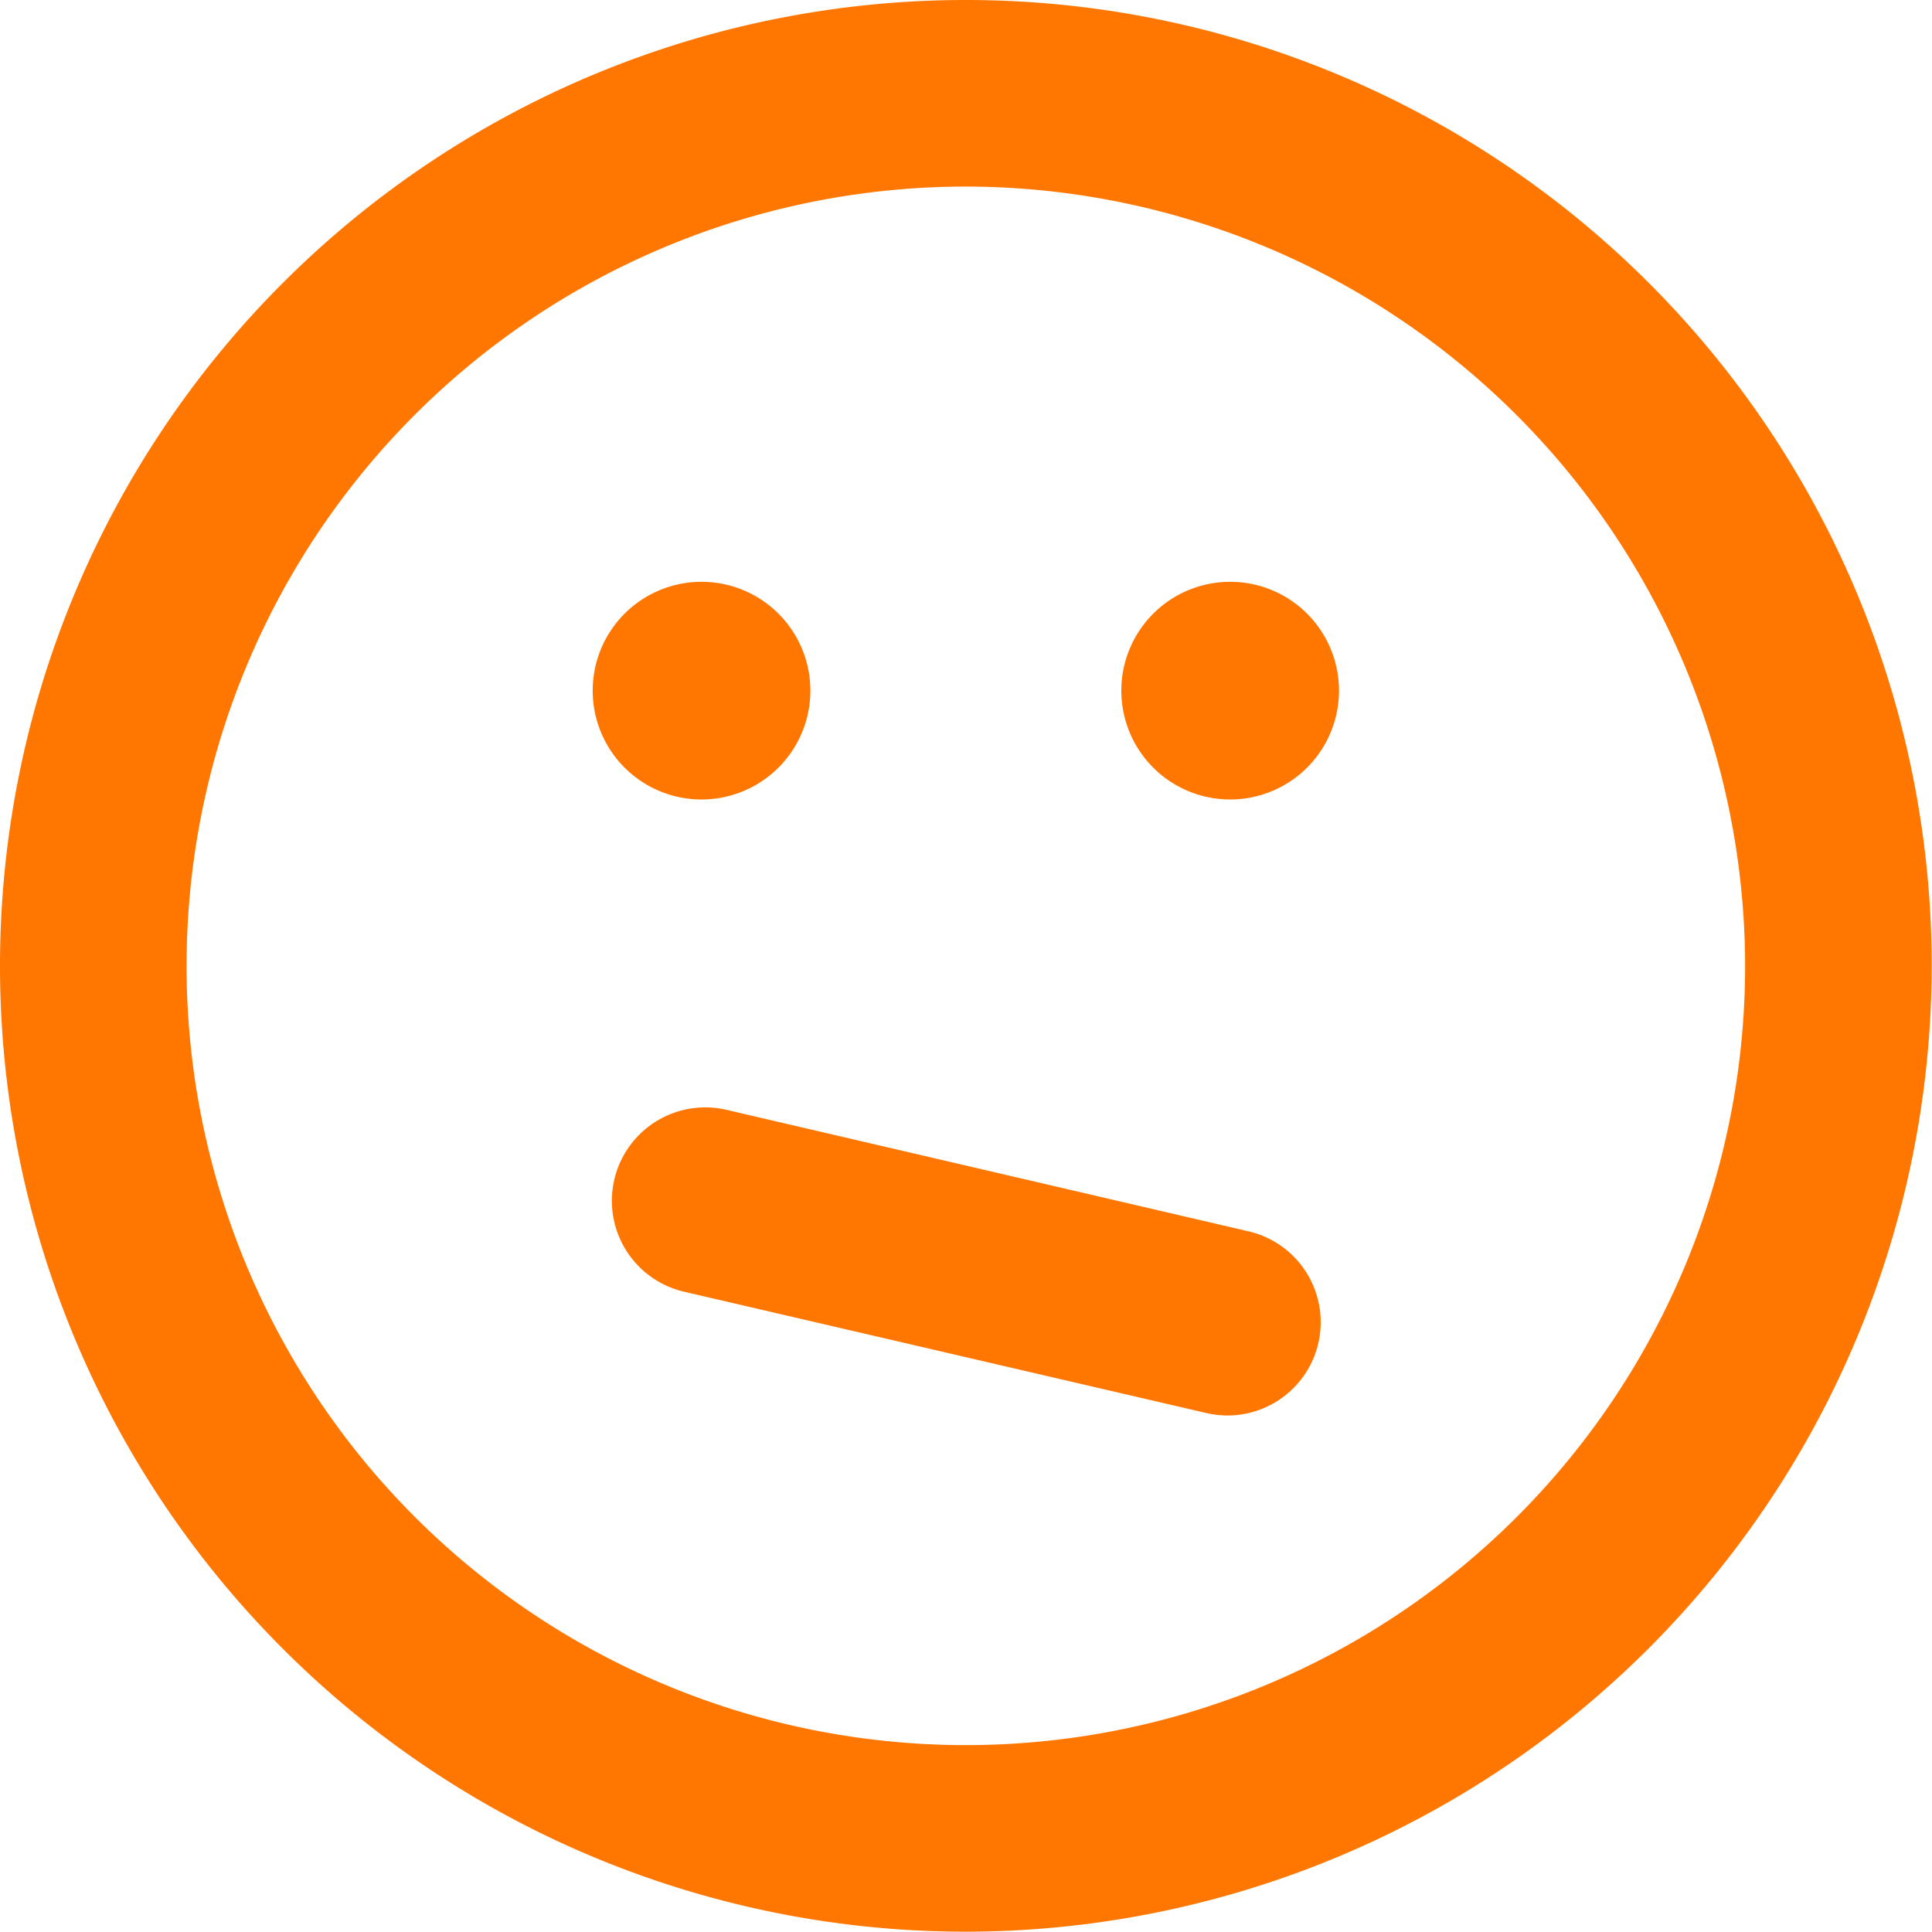
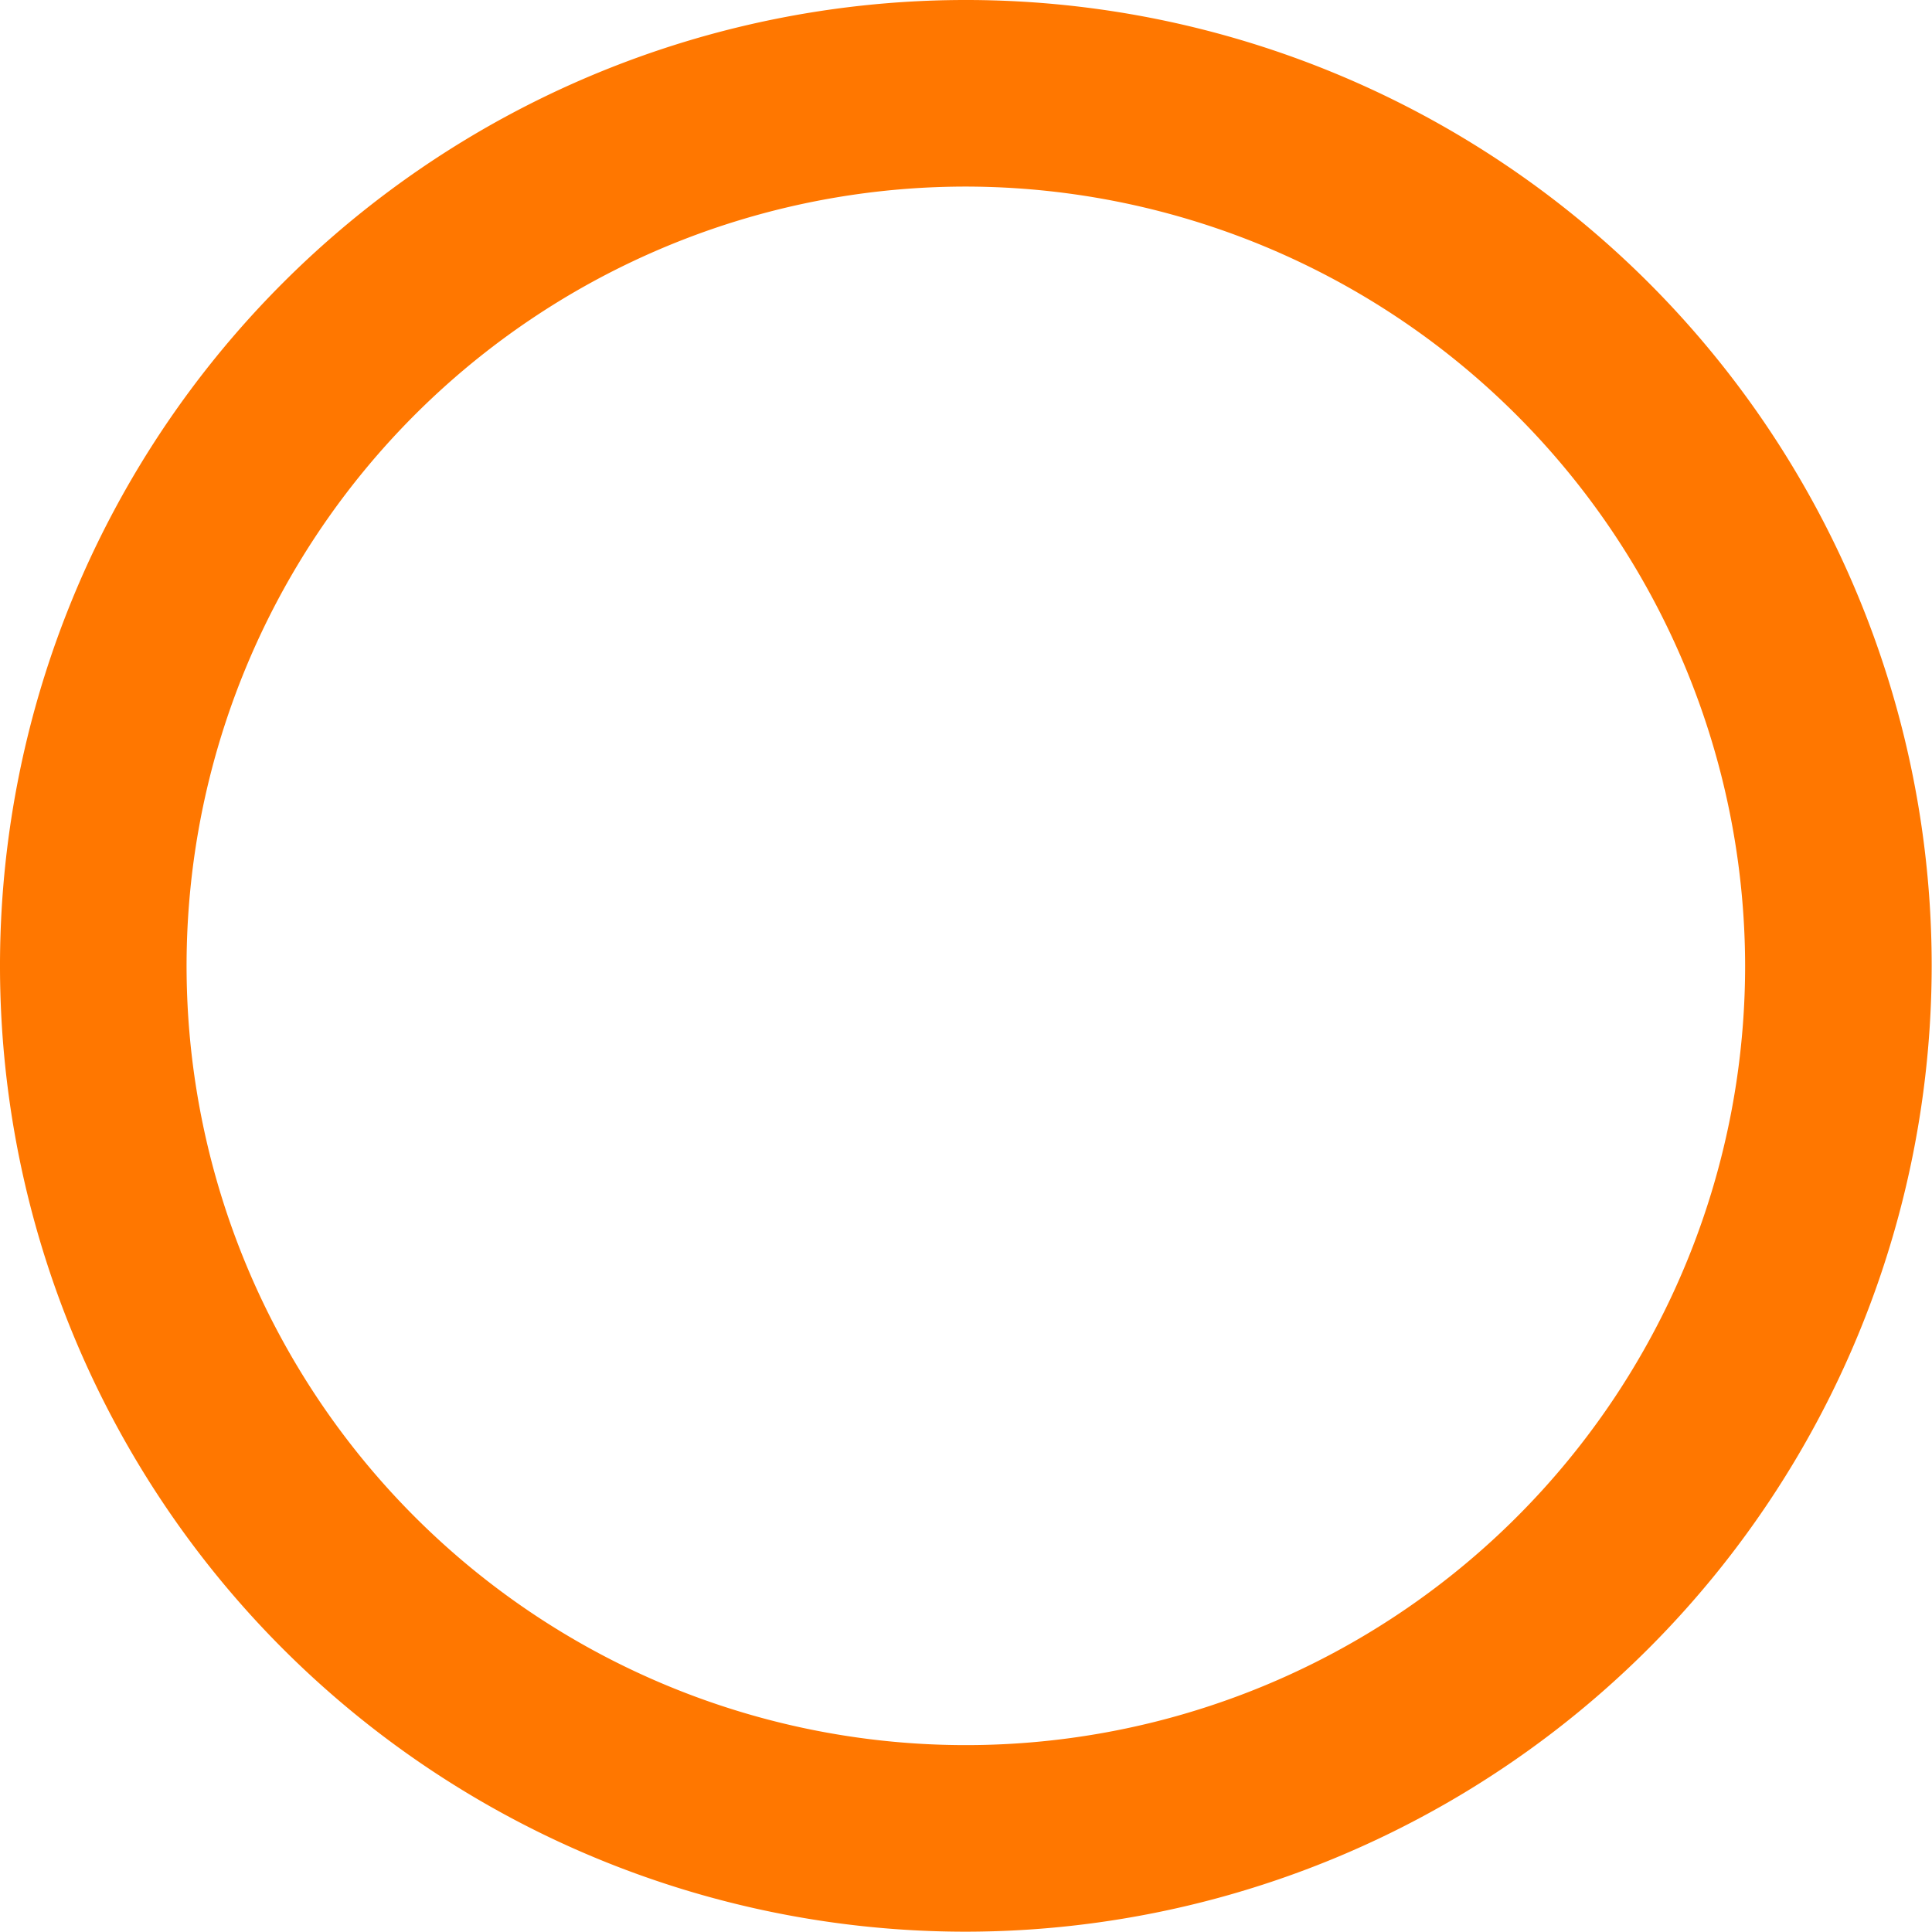
<svg xmlns="http://www.w3.org/2000/svg" viewBox="0 0 62.13 62.13">
  <defs>
    <style>.cls-1{fill:#f70;}</style>
  </defs>
  <title />
  <g id="Warstwa_2" data-name="Warstwa 2">
    <g id="Layer_1" data-name="Layer 1">
      <path class="cls-1" d="M31.06,62.12A31.06,31.06,0,1,1,62.12,31.06,31.09,31.09,0,0,1,31.06,62.12ZM31.06,6A25.06,25.06,0,1,0,56.12,31.06,25.09,25.09,0,0,0,31.06,6Z" />
-       <path class="cls-1" d="M22.56,25.71a3.5,3.5,0,1,1,3.5-3.5A3.5,3.5,0,0,1,22.56,25.71Z" />
-       <path class="cls-1" d="M39.56,25.71a3.5,3.5,0,1,1,3.5-3.5A3.5,3.5,0,0,1,39.56,25.71Z" />
-       <path class="cls-1" d="M39.47,45.52a3.08,3.08,0,0,1-.68-.08L22,41.54a3,3,0,0,1,1.36-5.85l16.8,3.91a3,3,0,0,1-.67,5.92Z" />
    </g>
  </g>
</svg>